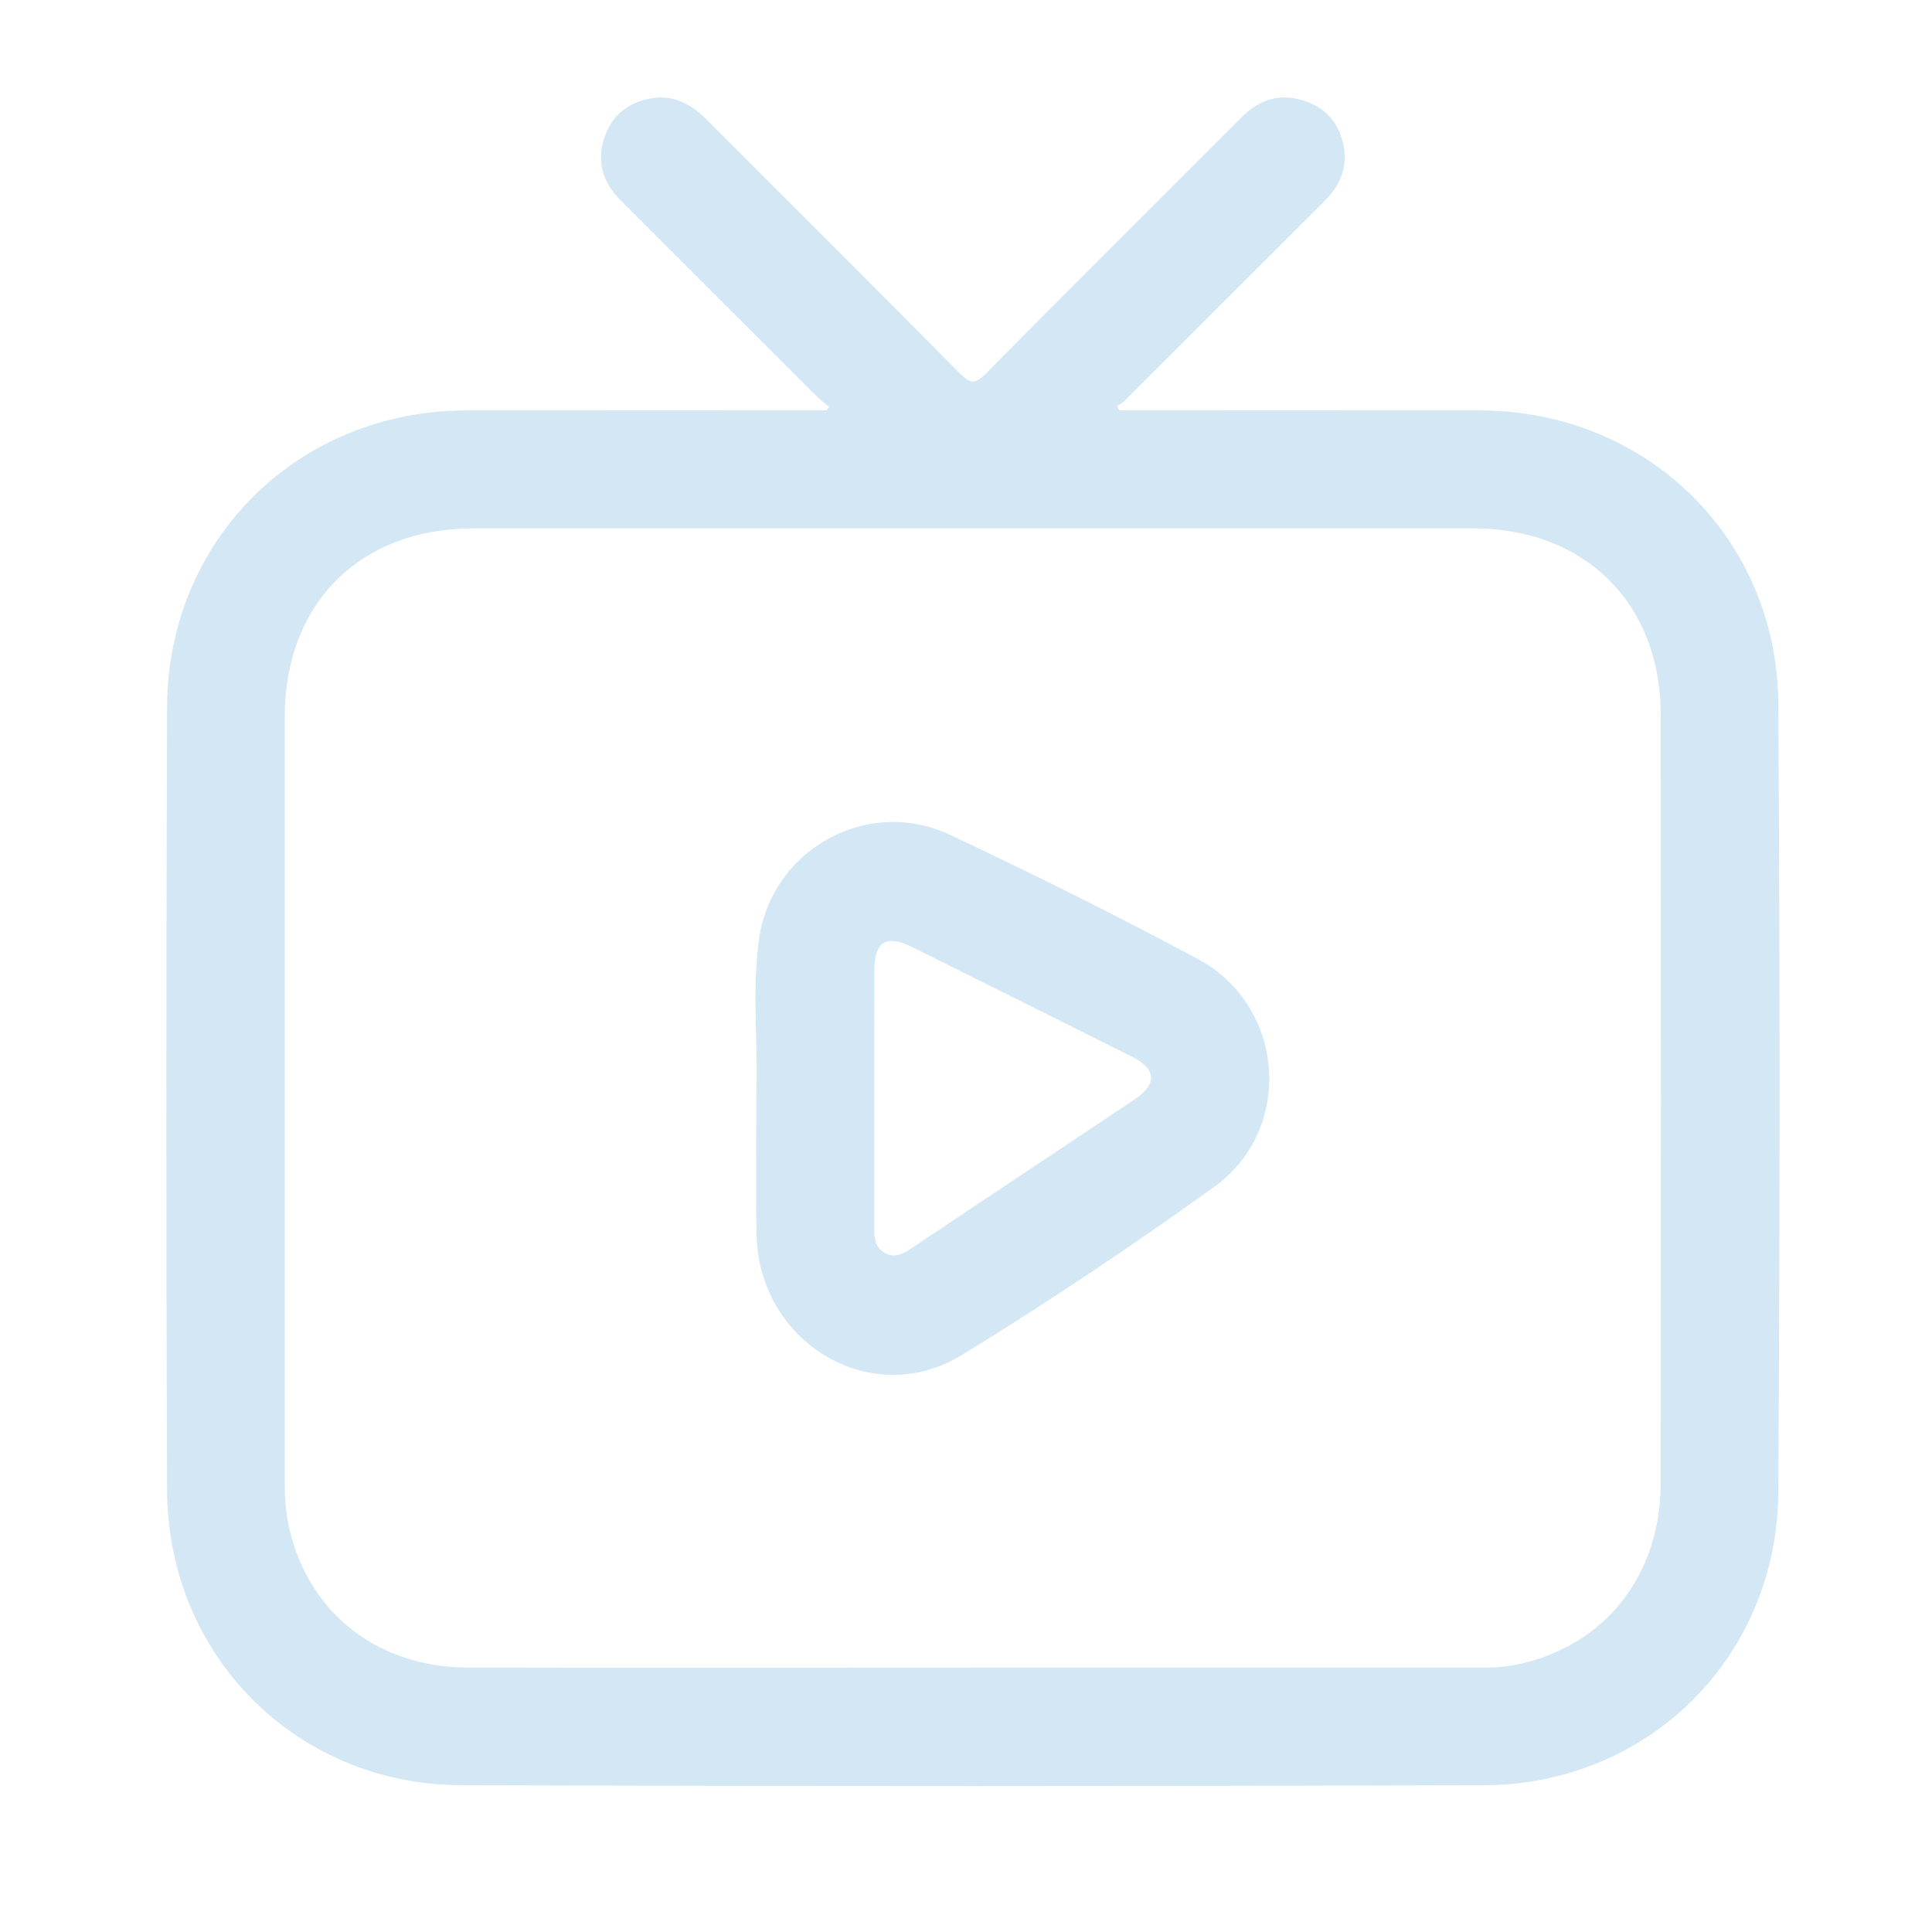
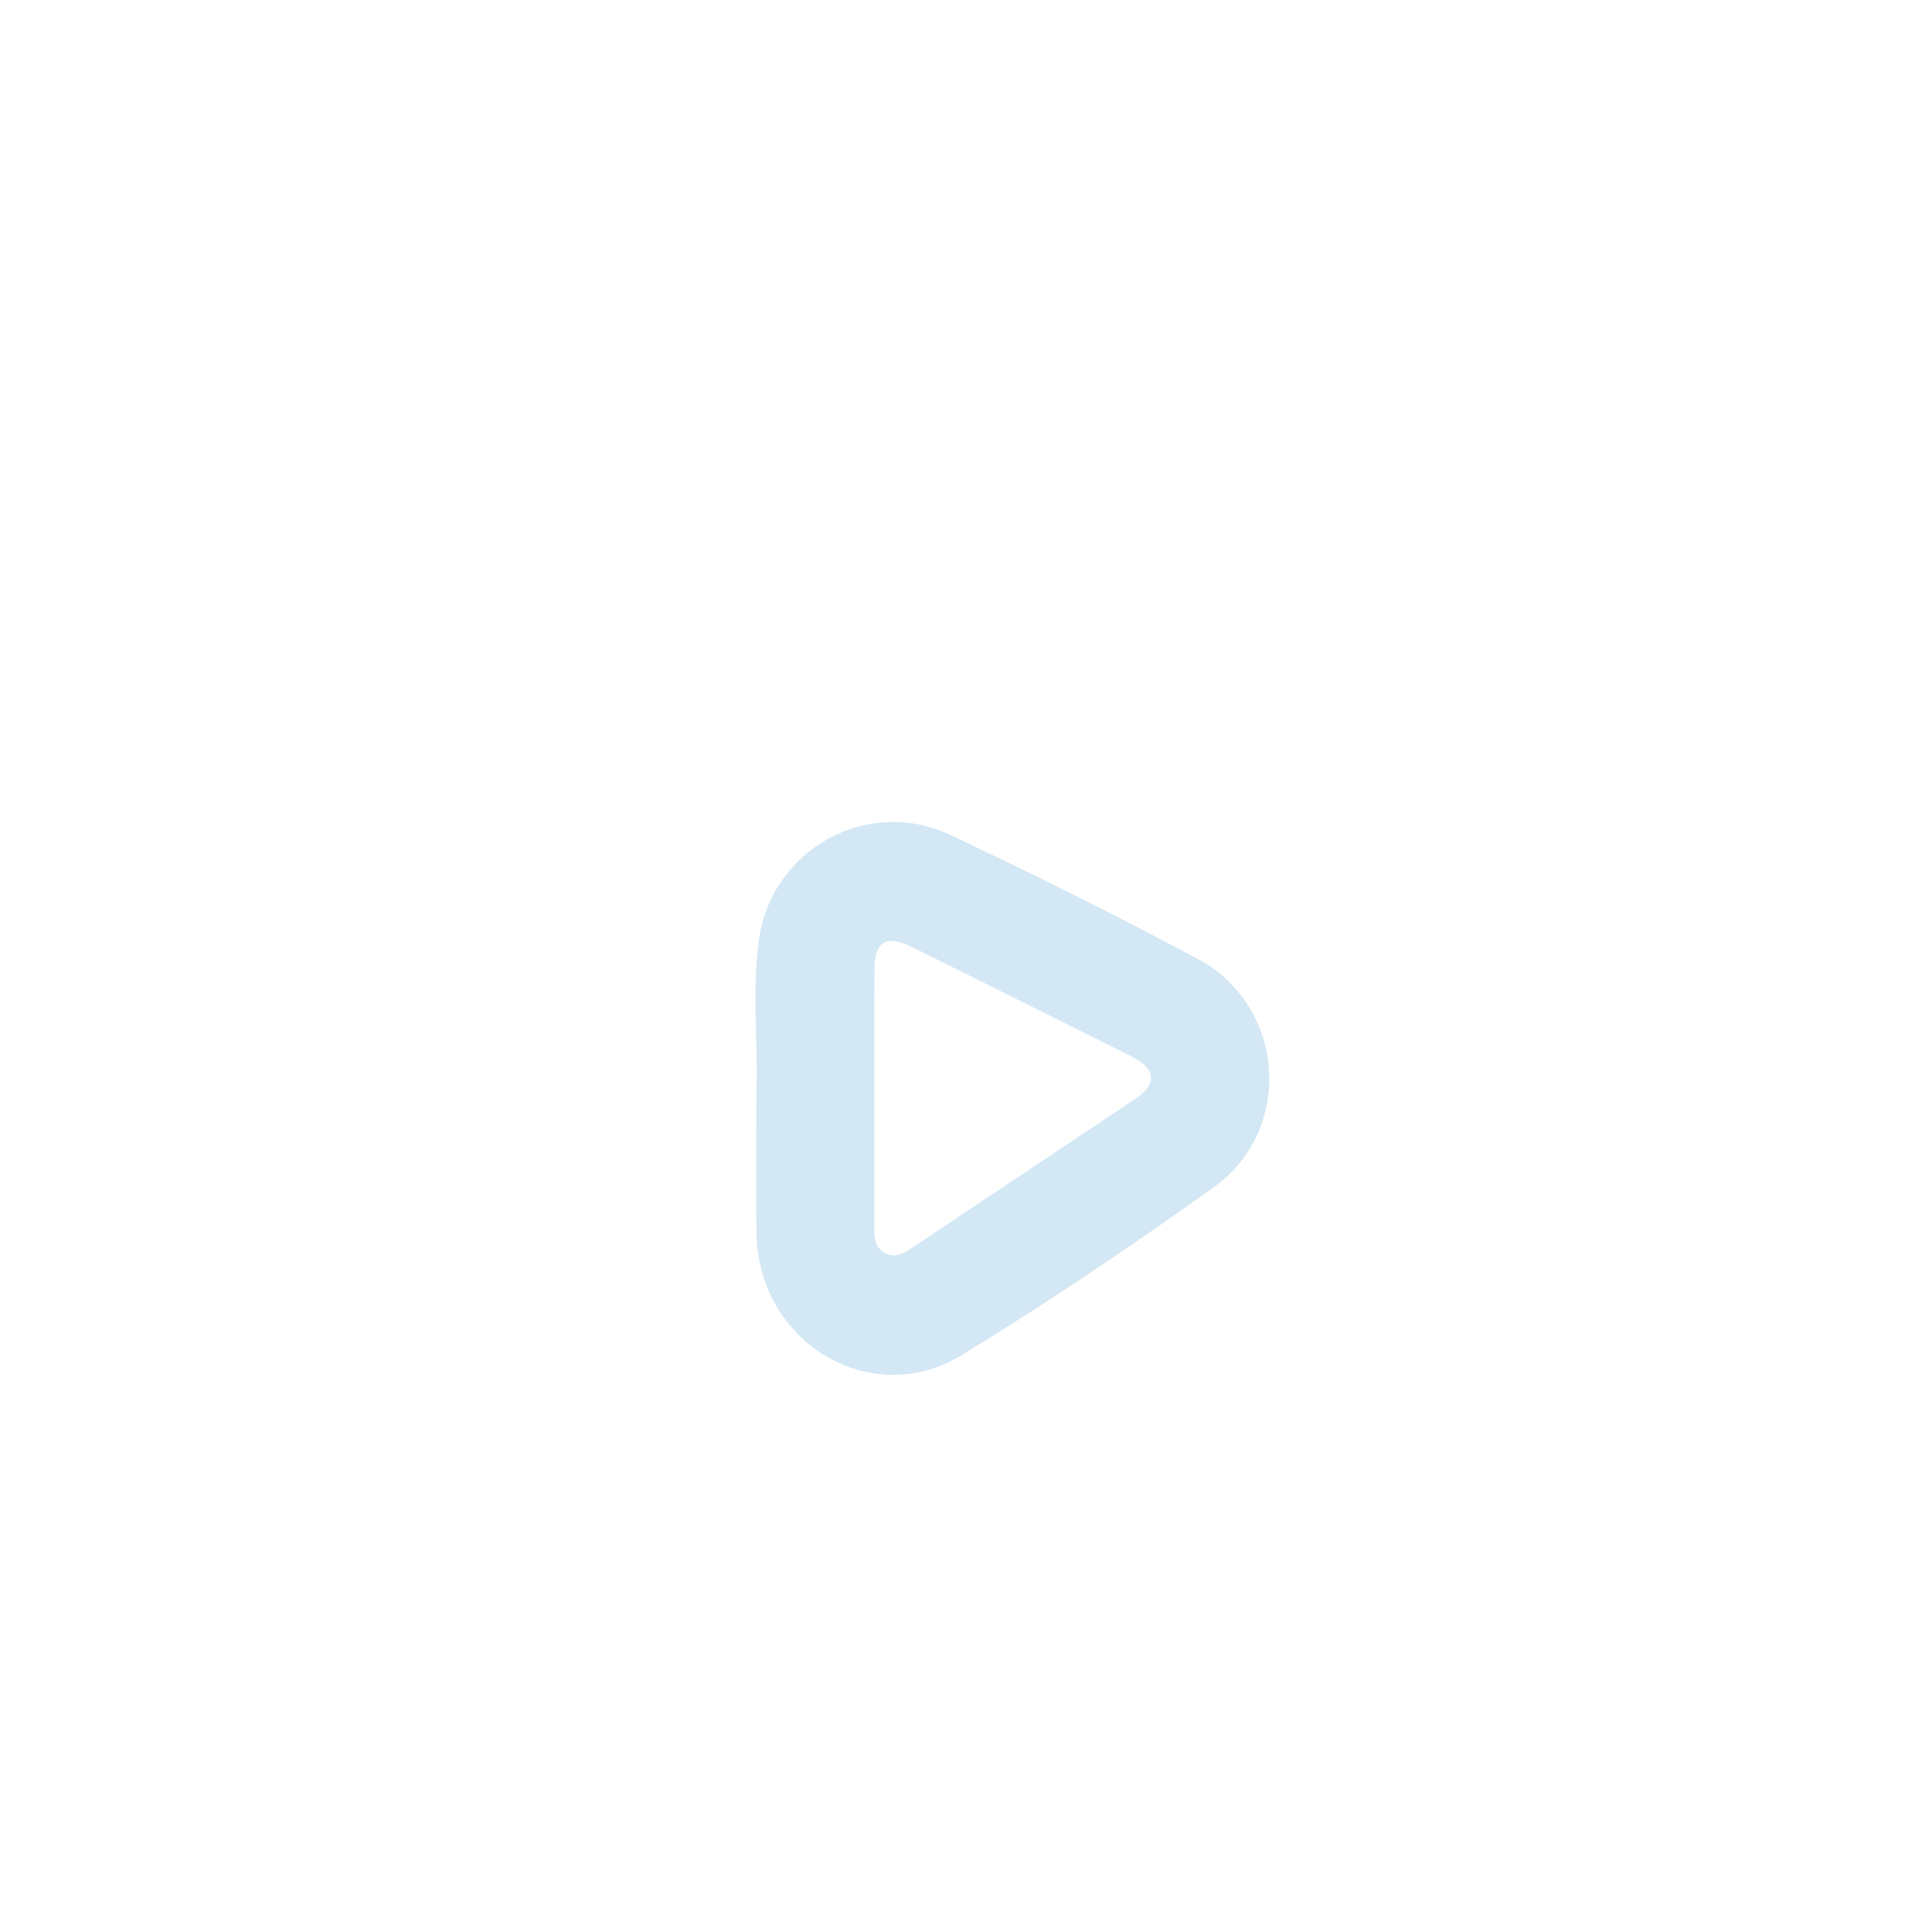
<svg xmlns="http://www.w3.org/2000/svg" width="25" height="25" viewBox="0 0 25 25" fill="none">
-   <path d="M14.485 5.31C14.563 5.31 14.641 5.31 14.718 5.31C16.196 5.31 17.674 5.308 19.152 5.311C21.302 5.315 22.997 6.957 23.011 9.108C23.033 12.508 23.032 15.909 23.011 19.31C22.997 21.442 21.329 23.095 19.2 23.101C14.79 23.114 10.38 23.115 5.97 23.101C3.833 23.094 2.17 21.422 2.162 19.282C2.149 15.905 2.151 12.528 2.162 9.152C2.169 6.981 3.859 5.315 6.029 5.311C7.507 5.308 8.985 5.31 10.463 5.31C10.54 5.31 10.617 5.31 10.695 5.31C10.706 5.295 10.718 5.28 10.729 5.264C10.672 5.216 10.611 5.171 10.558 5.118C9.714 4.276 8.872 3.433 8.029 2.59C7.818 2.378 7.726 2.129 7.806 1.832C7.886 1.536 8.078 1.353 8.373 1.283C8.682 1.21 8.926 1.329 9.143 1.547C10.236 2.644 11.336 3.736 12.426 4.837C12.557 4.97 12.623 4.968 12.754 4.837C13.855 3.724 14.964 2.62 16.071 1.513C16.29 1.295 16.545 1.206 16.852 1.297C17.147 1.384 17.324 1.584 17.384 1.878C17.444 2.166 17.338 2.404 17.132 2.609C16.271 3.467 15.413 4.328 14.552 5.186C14.525 5.214 14.488 5.231 14.455 5.254C14.465 5.273 14.475 5.292 14.485 5.31ZM12.585 21.579C14.729 21.579 16.874 21.579 19.019 21.579C19.217 21.579 19.416 21.583 19.612 21.543C20.753 21.314 21.489 20.398 21.49 19.187C21.493 15.875 21.493 12.562 21.49 9.249C21.489 7.807 20.51 6.837 19.061 6.837C14.748 6.836 10.434 6.836 6.121 6.837C4.661 6.837 3.686 7.808 3.685 9.267C3.684 12.563 3.685 15.86 3.685 19.157C3.685 19.372 3.697 19.586 3.747 19.795C4.005 20.883 4.894 21.576 6.054 21.578C8.232 21.583 10.408 21.579 12.585 21.579Z" fill="#D3E7F4" />
  <path d="M9.788 14.077C9.811 13.53 9.729 12.844 9.82 12.166C9.979 10.992 11.223 10.299 12.294 10.803C13.375 11.312 14.446 11.845 15.499 12.409C16.631 13.015 16.752 14.611 15.709 15.36C14.647 16.122 13.559 16.853 12.444 17.535C11.273 18.252 9.818 17.375 9.79 15.976C9.778 15.387 9.788 14.8 9.788 14.077ZM11.313 14.211C11.313 14.774 11.314 15.337 11.313 15.9C11.313 16.024 11.325 16.144 11.444 16.211C11.573 16.284 11.683 16.228 11.795 16.153C12.755 15.509 13.719 14.871 14.68 14.228C14.979 14.028 14.966 13.832 14.641 13.67C13.694 13.196 12.745 12.724 11.797 12.252C11.471 12.09 11.316 12.184 11.315 12.545C11.312 13.1 11.313 13.656 11.313 14.211Z" fill="#D3E7F4" />
</svg>